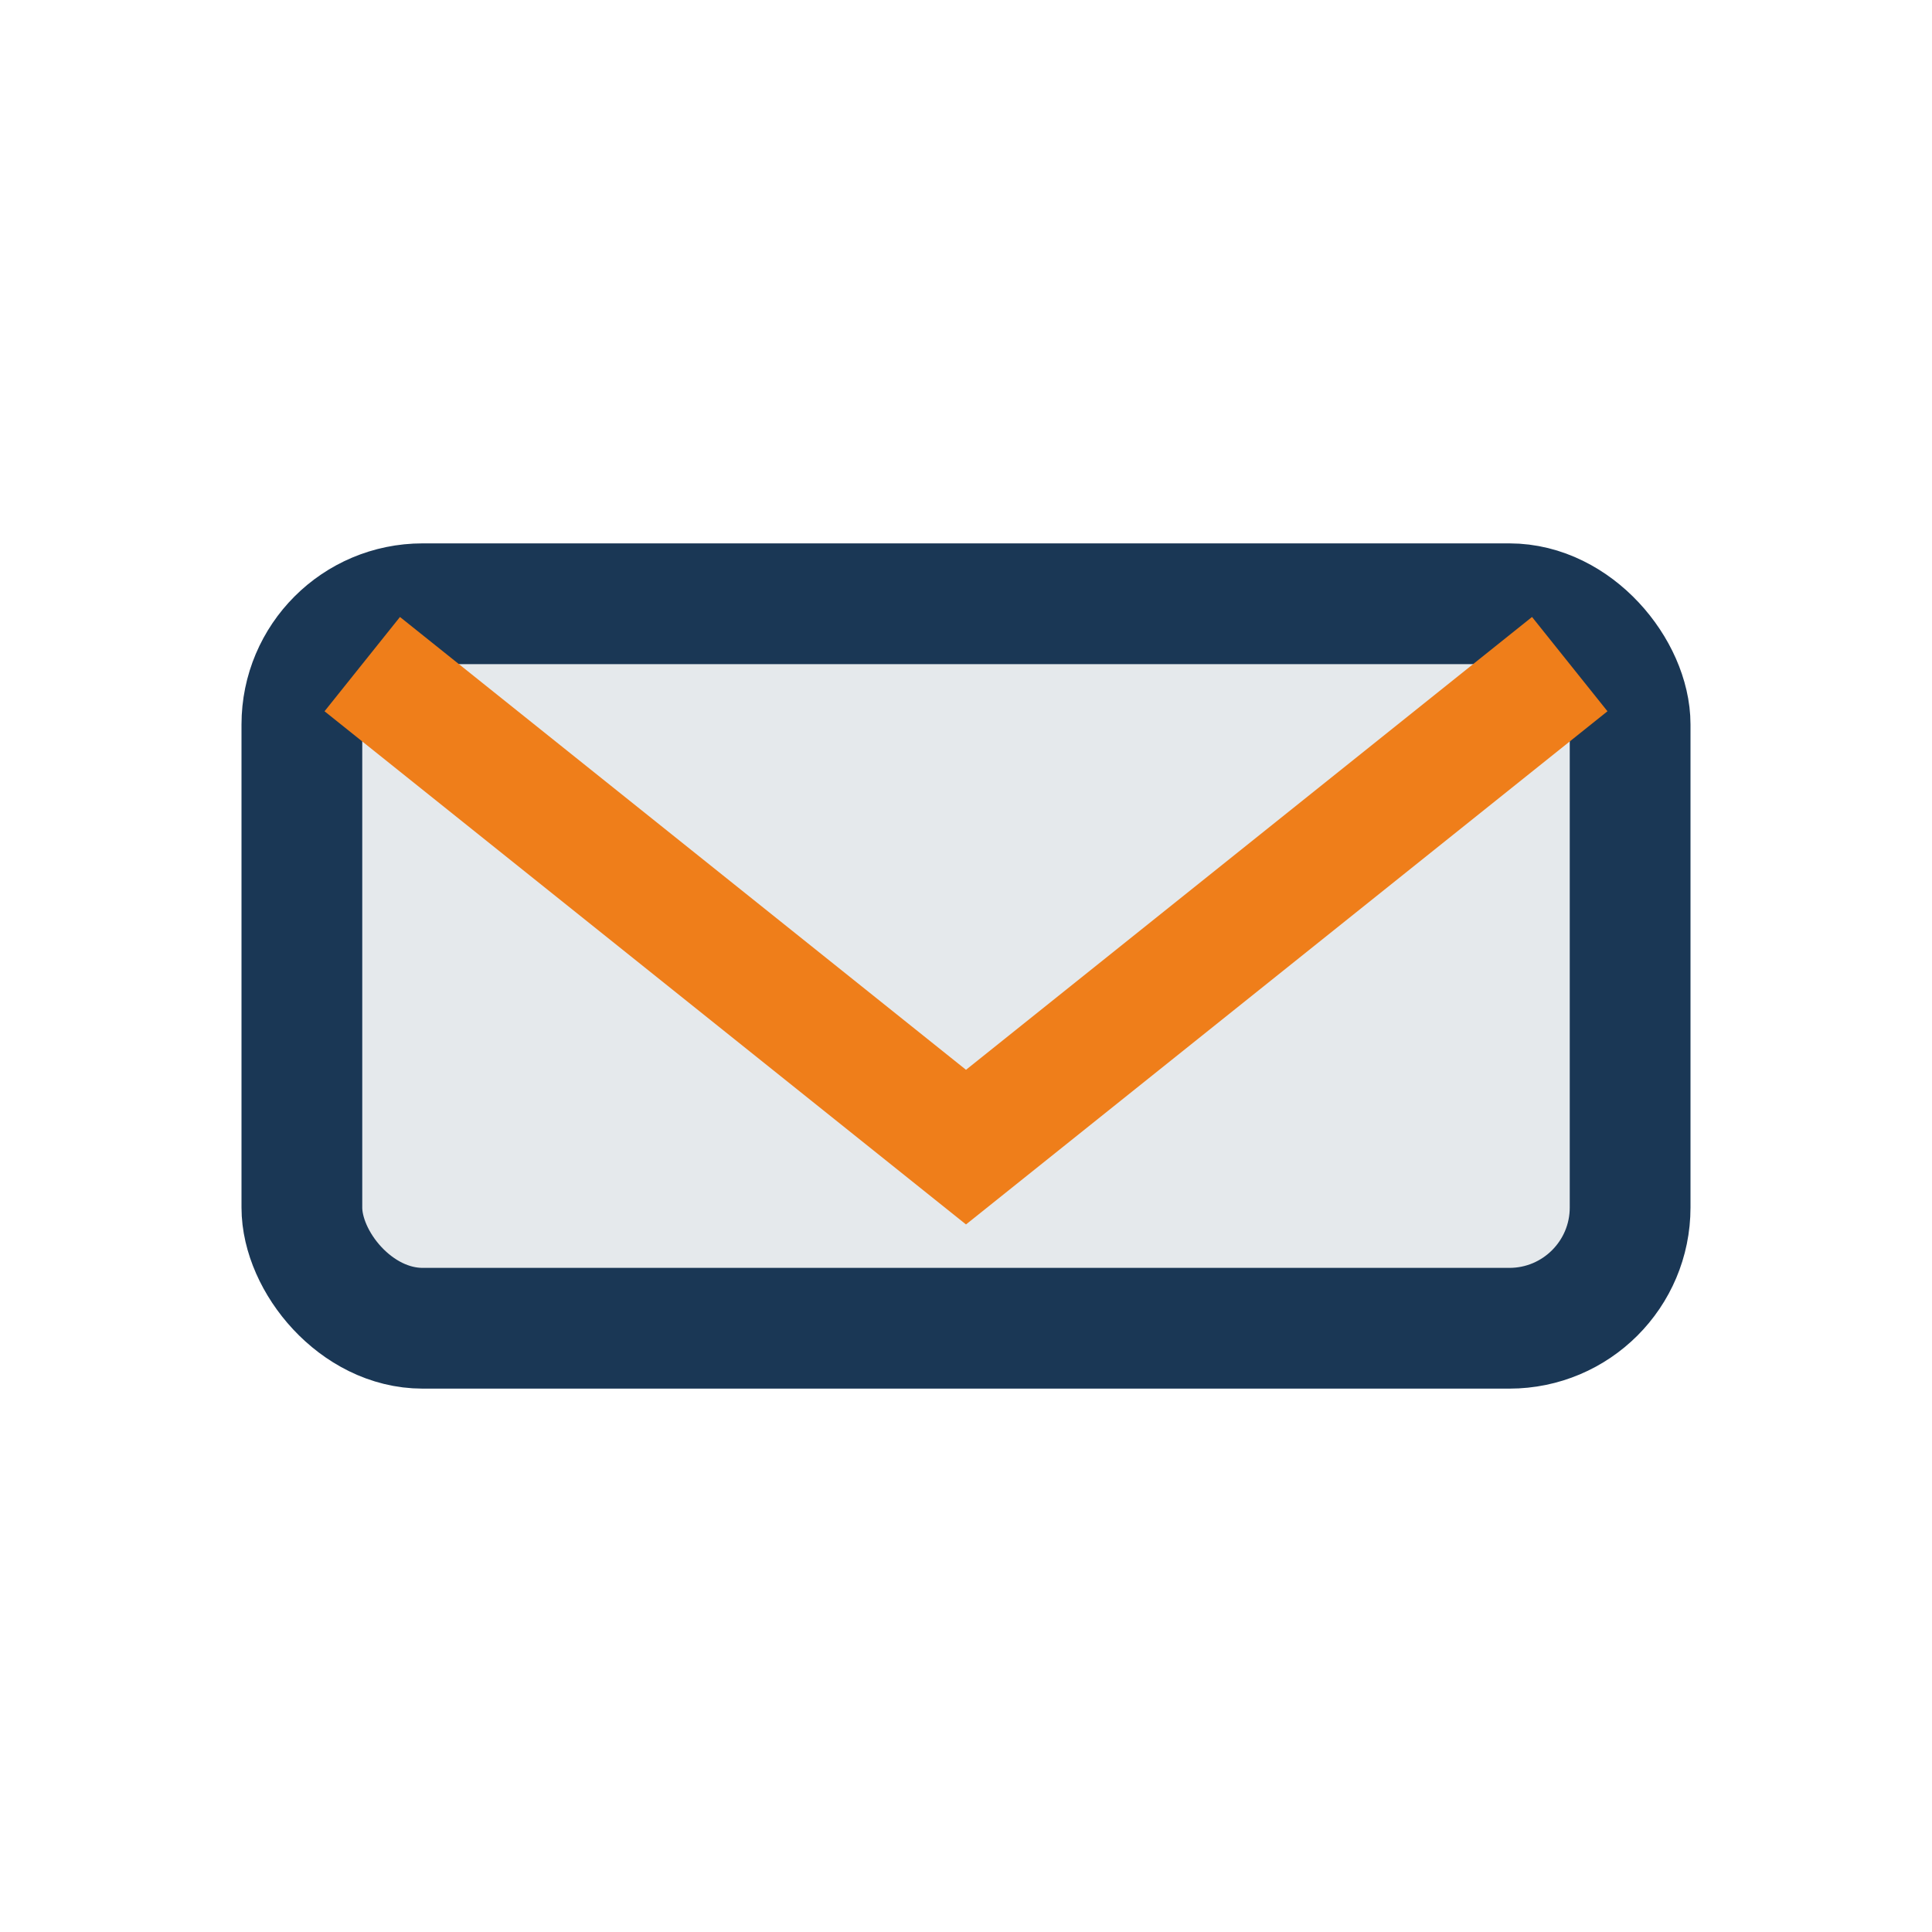
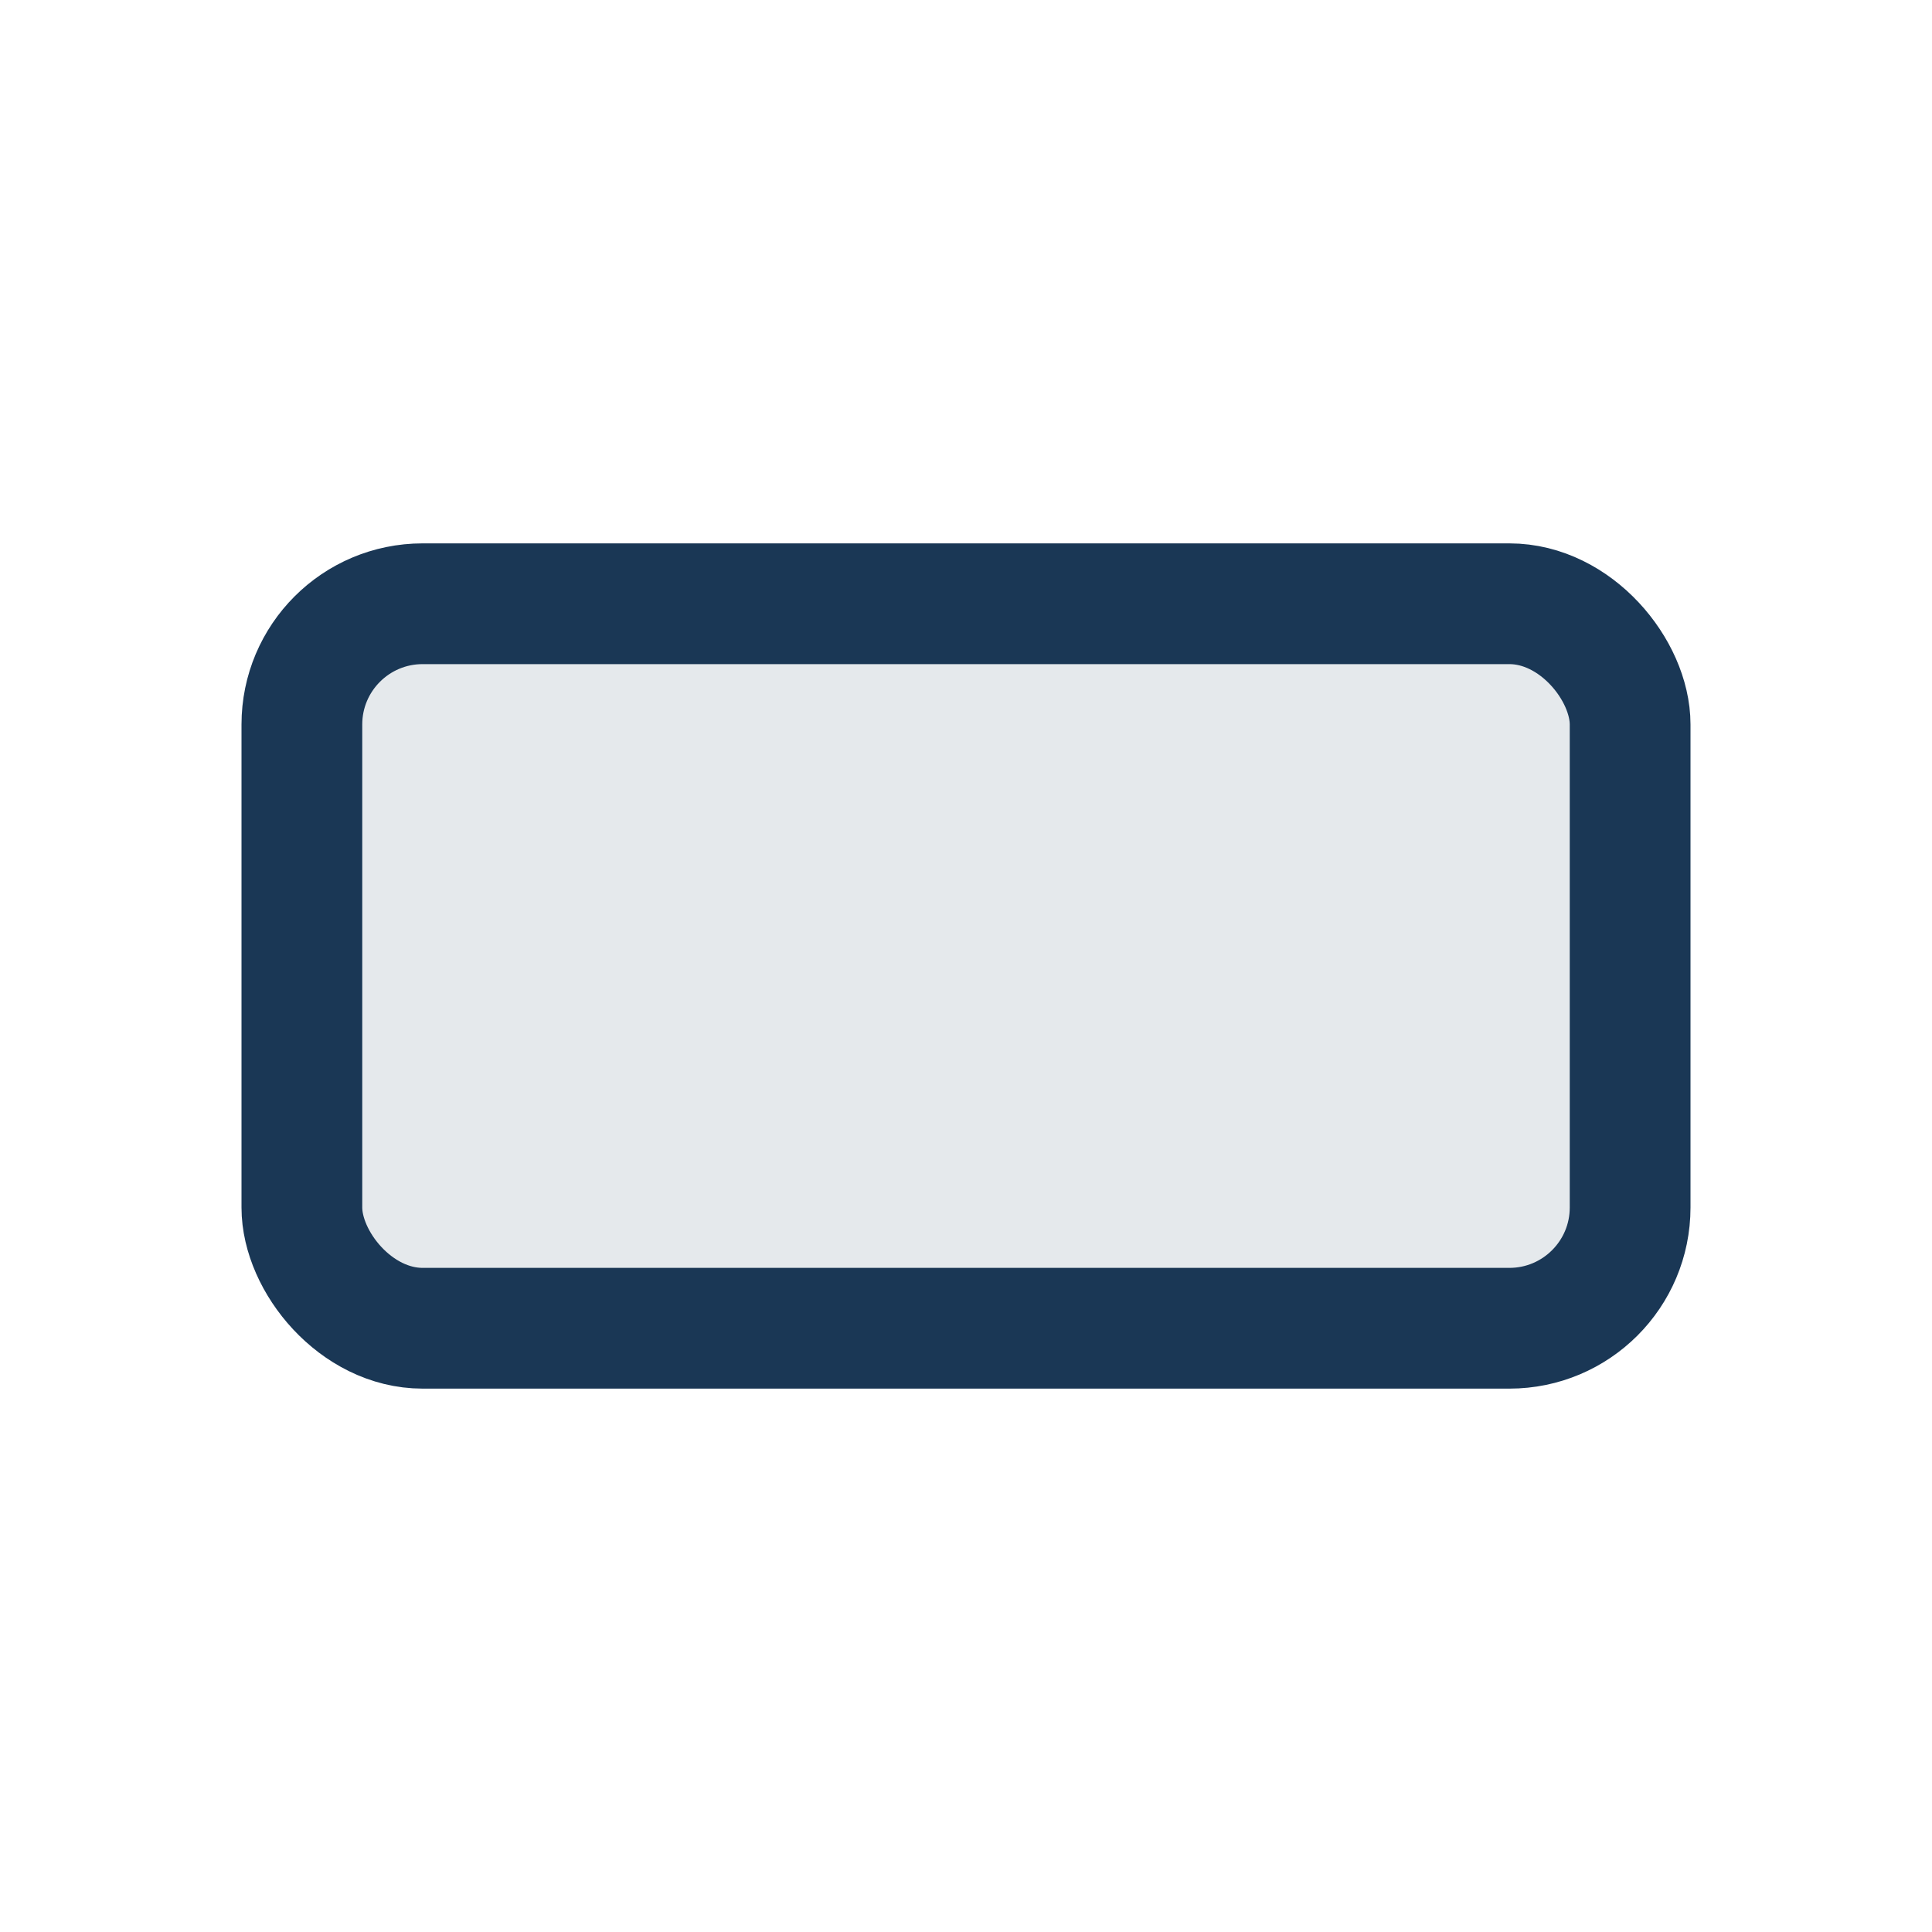
<svg xmlns="http://www.w3.org/2000/svg" width="32" height="32" viewBox="0 0 32 32">
  <rect x="5" y="10" width="22" height="12" rx="2" fill="#E5E9EC" stroke="#1A3755" stroke-width="2" />
-   <polyline points="6,11 16,19 26,11" fill="none" stroke="#EF7E1A" stroke-width="2" />
</svg>